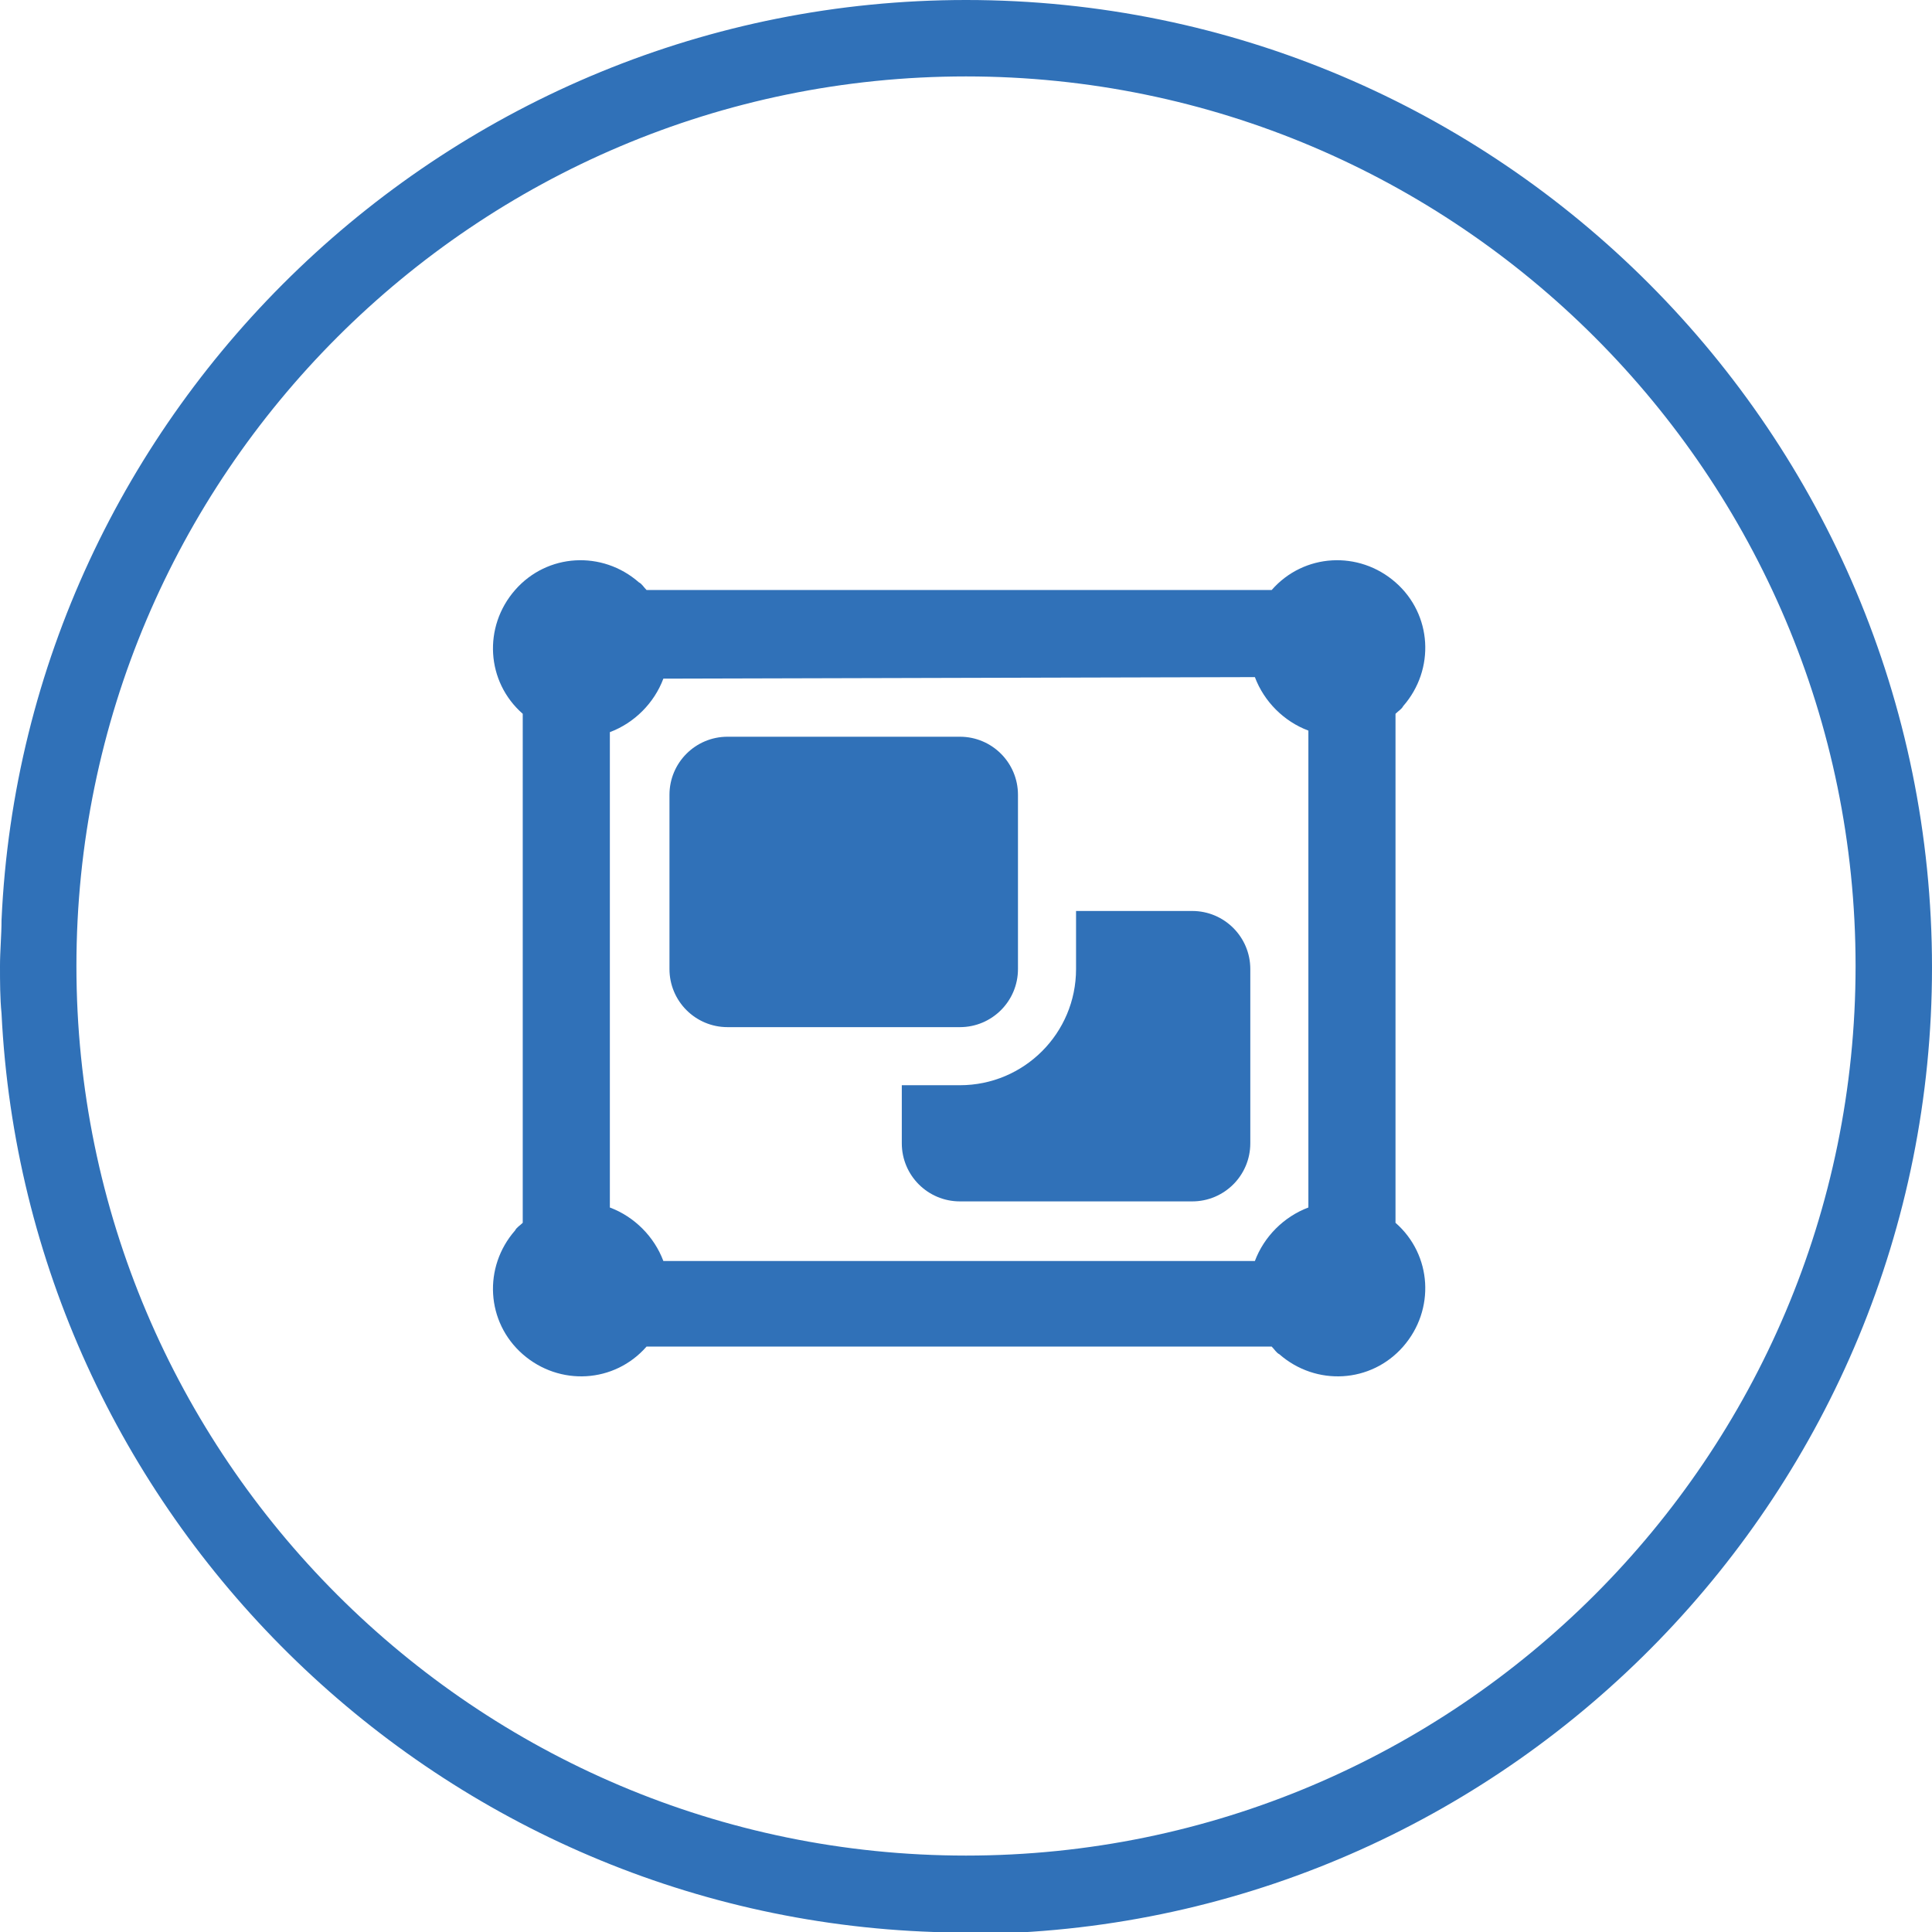
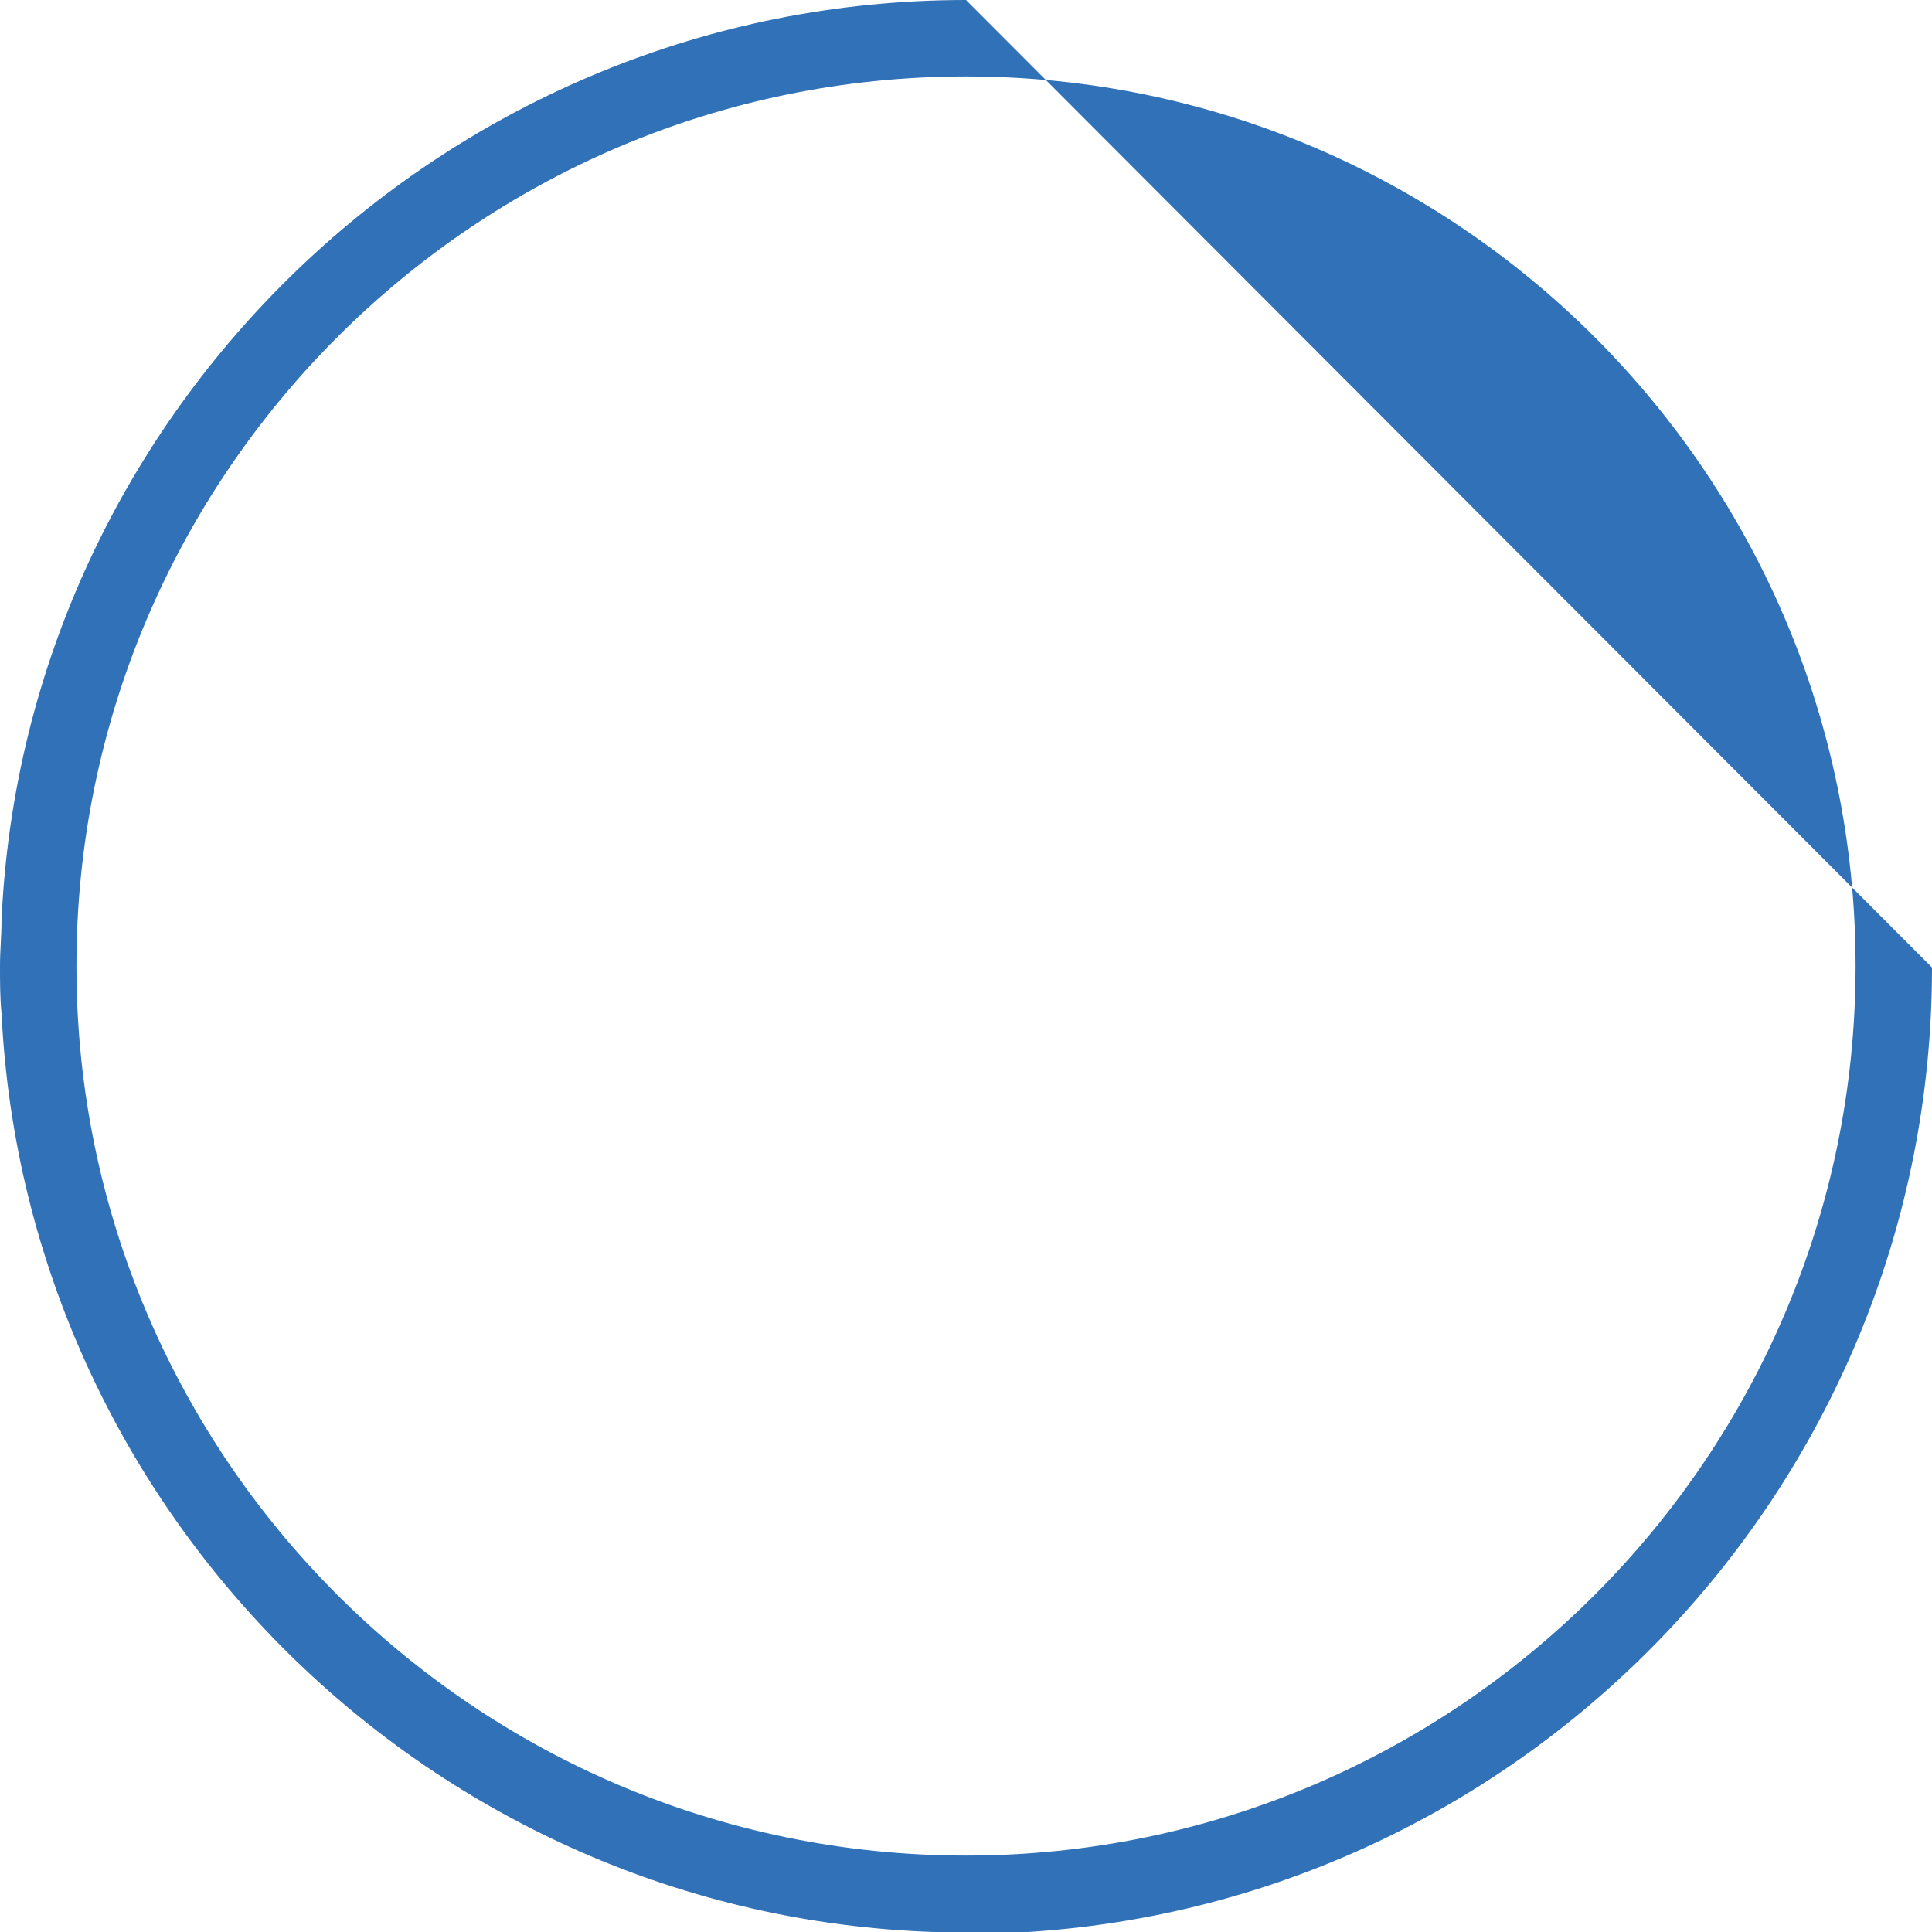
<svg xmlns="http://www.w3.org/2000/svg" version="1.1" id="Layer_1" x="0px" y="0px" viewBox="0 0 126.4 126.4" style="enable-background:new 0 0 126.4 126.4;" xml:space="preserve">
  <style type="text/css">
	.st0{fill:#3071B8;}
</style>
-   <path class="st0" d="M63.2,0C29.4,0,1.6,26.8,0.1,60.2c0,1-0.1,2-0.1,3c0,1,0,2.1,0.1,3.1c1.6,32.7,28.2,59,61,60.1  c0.7,0,1.4,0.1,2.1,0.1c0.7,0,1.3,0,1.9,0c34-1,61.3-29,61.3-63.2C126.4,28.4,98.1,0,63.2,0z M63.2,121.4C31.1,121.4,5,95.3,5,63.2  S31.1,5,63.2,5s58.2,26.1,58.2,58.2S95.3,121.4,63.2,121.4z" />
-   <path id="object-group-regular" class="st0" d="M34.2,46.7c-2.4-2.1-2.6-5.7-0.5-8.1c2.1-2.4,5.7-2.6,8.1-0.5  c0.2,0.1,0.3,0.3,0.5,0.5h40.9c2.1-2.4,5.7-2.6,8.1-0.5s2.6,5.7,0.5,8.1c-0.1,0.2-0.3,0.3-0.5,0.5V80c2.4,2.1,2.6,5.7,0.5,8.1  s-5.7,2.6-8.1,0.5c-0.2-0.1-0.3-0.3-0.5-0.5H42.3c-2.1,2.4-5.7,2.6-8.1,0.5c-2.4-2.1-2.6-5.7-0.5-8.1c0.1-0.2,0.3-0.3,0.5-0.5V46.7z   M43.4,44.4c-0.6,1.6-1.9,2.9-3.5,3.5v31.1c1.6,0.6,2.9,1.9,3.5,3.5h38.7c0.6-1.6,1.9-2.9,3.5-3.5V47.8c-1.6-0.6-2.9-1.9-3.5-3.5  L43.4,44.4z M43.8,52c0-2.1,1.7-3.8,3.8-3.8c0,0,0,0,0,0h15.2c2.1,0,3.8,1.7,3.8,3.8c0,0,0,0,0,0v11.4c0,2.1-1.7,3.8-3.8,3.8  c0,0,0,0,0,0H47.6c-2.1,0-3.8-1.7-3.8-3.8c0,0,0,0,0,0L43.8,52z M59,71h3.8c4.2,0,7.6-3.4,7.6-7.6v-3.8H78c2.1,0,3.8,1.7,3.8,3.8  c0,0,0,0,0,0v11.4c0,2.1-1.7,3.8-3.8,3.8c0,0,0,0,0,0H62.8c-2.1,0-3.8-1.7-3.8-3.8c0,0,0,0,0,0V71z" />
+   <path class="st0" d="M63.2,0C29.4,0,1.6,26.8,0.1,60.2c0,1-0.1,2-0.1,3c0,1,0,2.1,0.1,3.1c1.6,32.7,28.2,59,61,60.1  c0.7,0,1.4,0.1,2.1,0.1c0.7,0,1.3,0,1.9,0c34-1,61.3-29,61.3-63.2z M63.2,121.4C31.1,121.4,5,95.3,5,63.2  S31.1,5,63.2,5s58.2,26.1,58.2,58.2S95.3,121.4,63.2,121.4z" />
</svg>